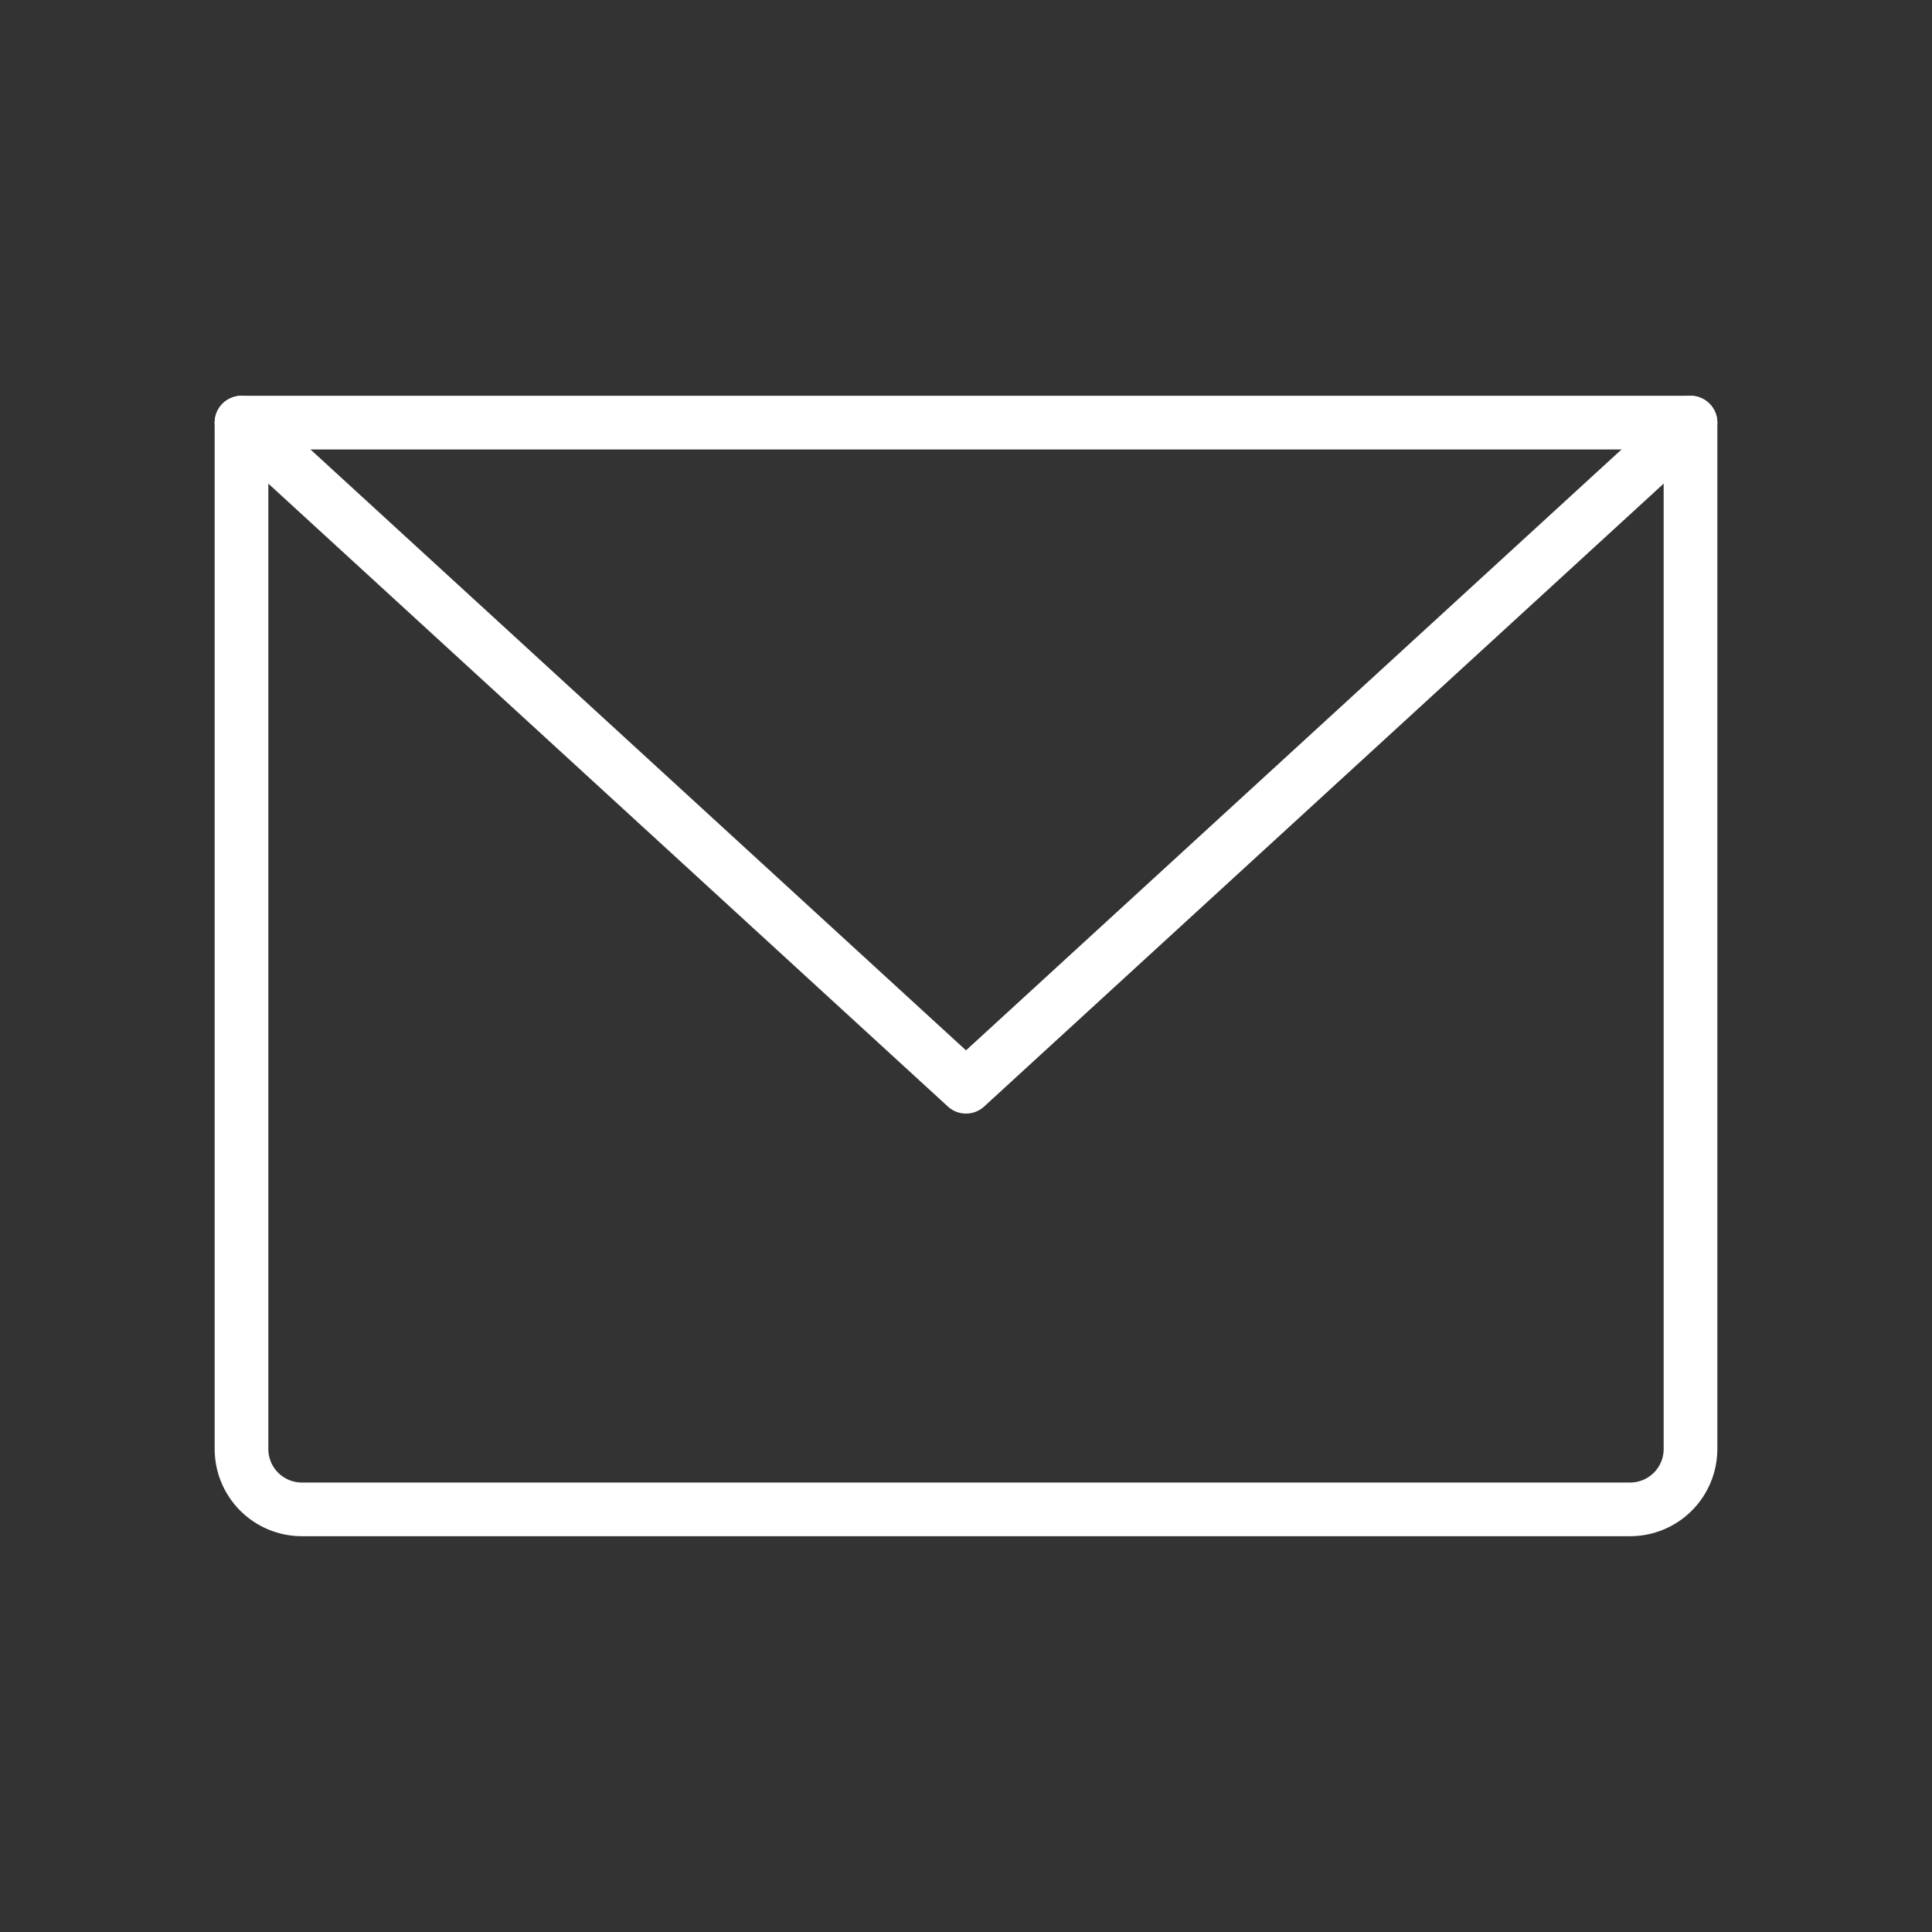
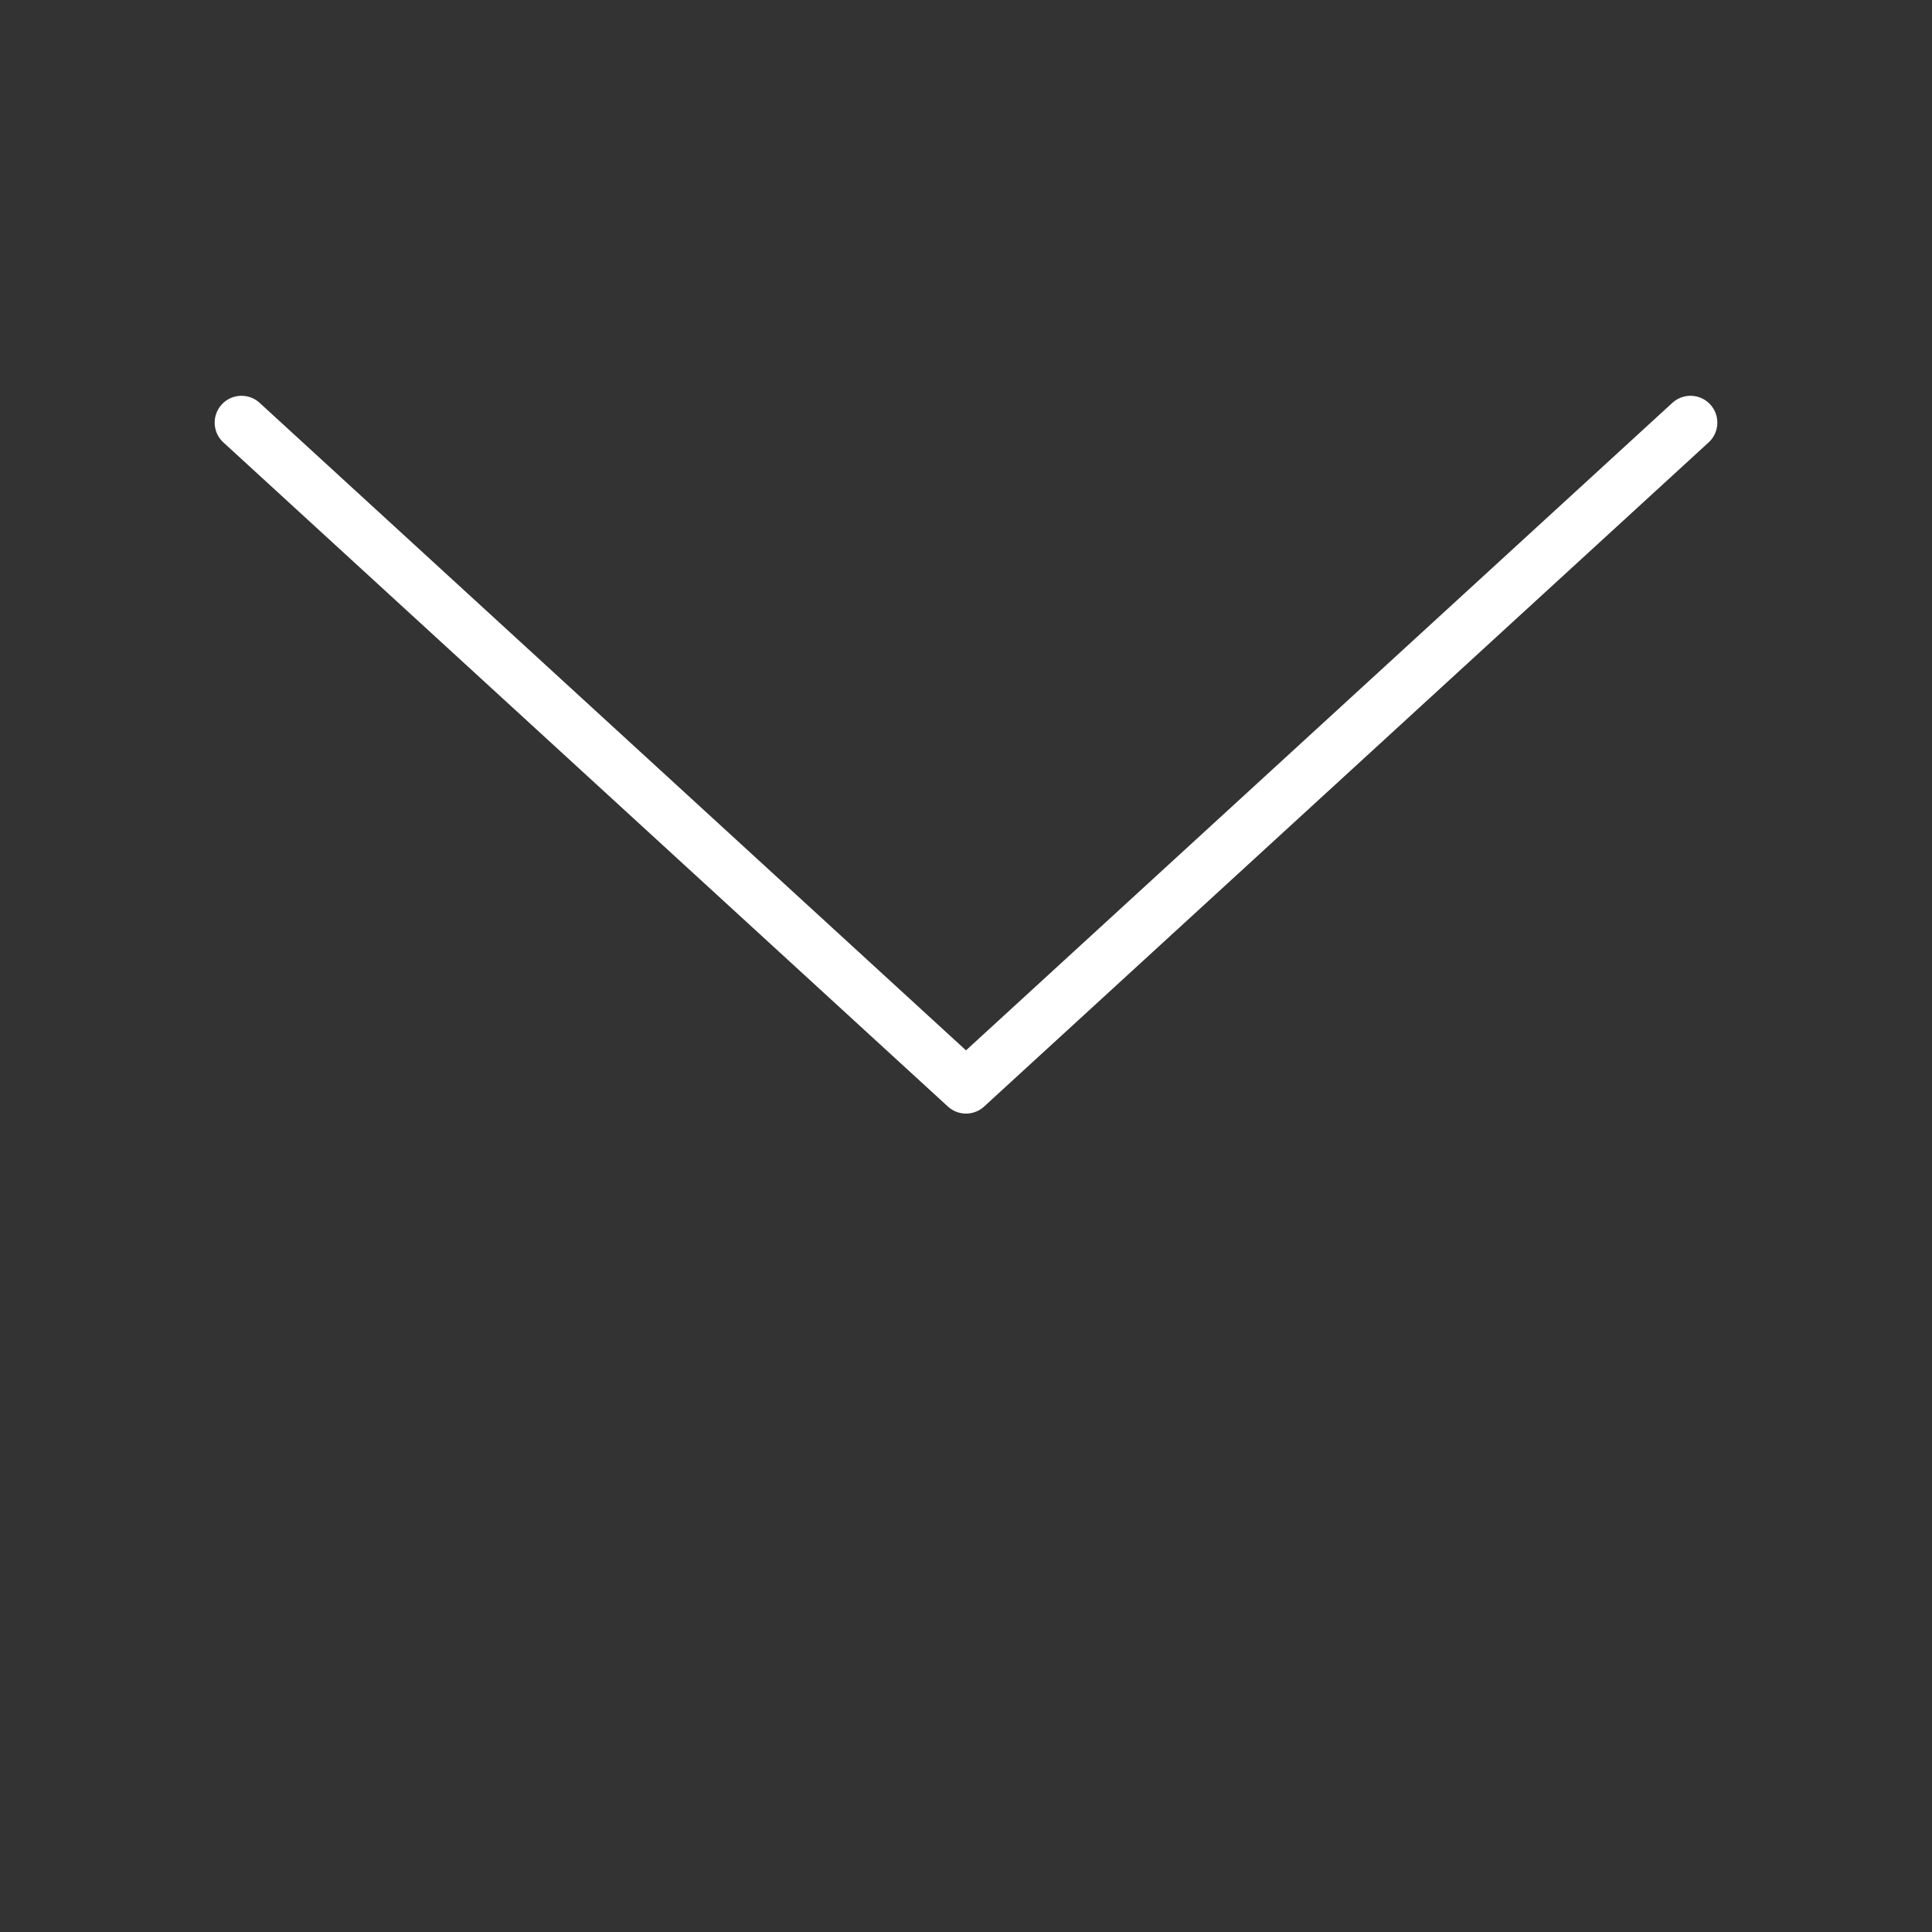
<svg xmlns="http://www.w3.org/2000/svg" width="72" height="72" viewBox="0 0 72 72" fill="none">
  <rect x="0" y="0" width="72" height="72" fill="#333333" stroke="none" />
-   <path d="M9 15.75H63V54C63 54.597 62.763 55.169 62.341 55.591C61.919 56.013 61.347 56.25 60.75 56.25H11.25C10.653 56.25 10.081 56.013 9.659 55.591C9.237 55.169 9 54.597 9 54V15.75Z" stroke="white" stroke-width="2" stroke-linecap="round" stroke-linejoin="round" />
  <path d="M63 15.75L36 40.5L9 15.75" stroke="white" stroke-width="2" stroke-linecap="round" stroke-linejoin="round" />
</svg>